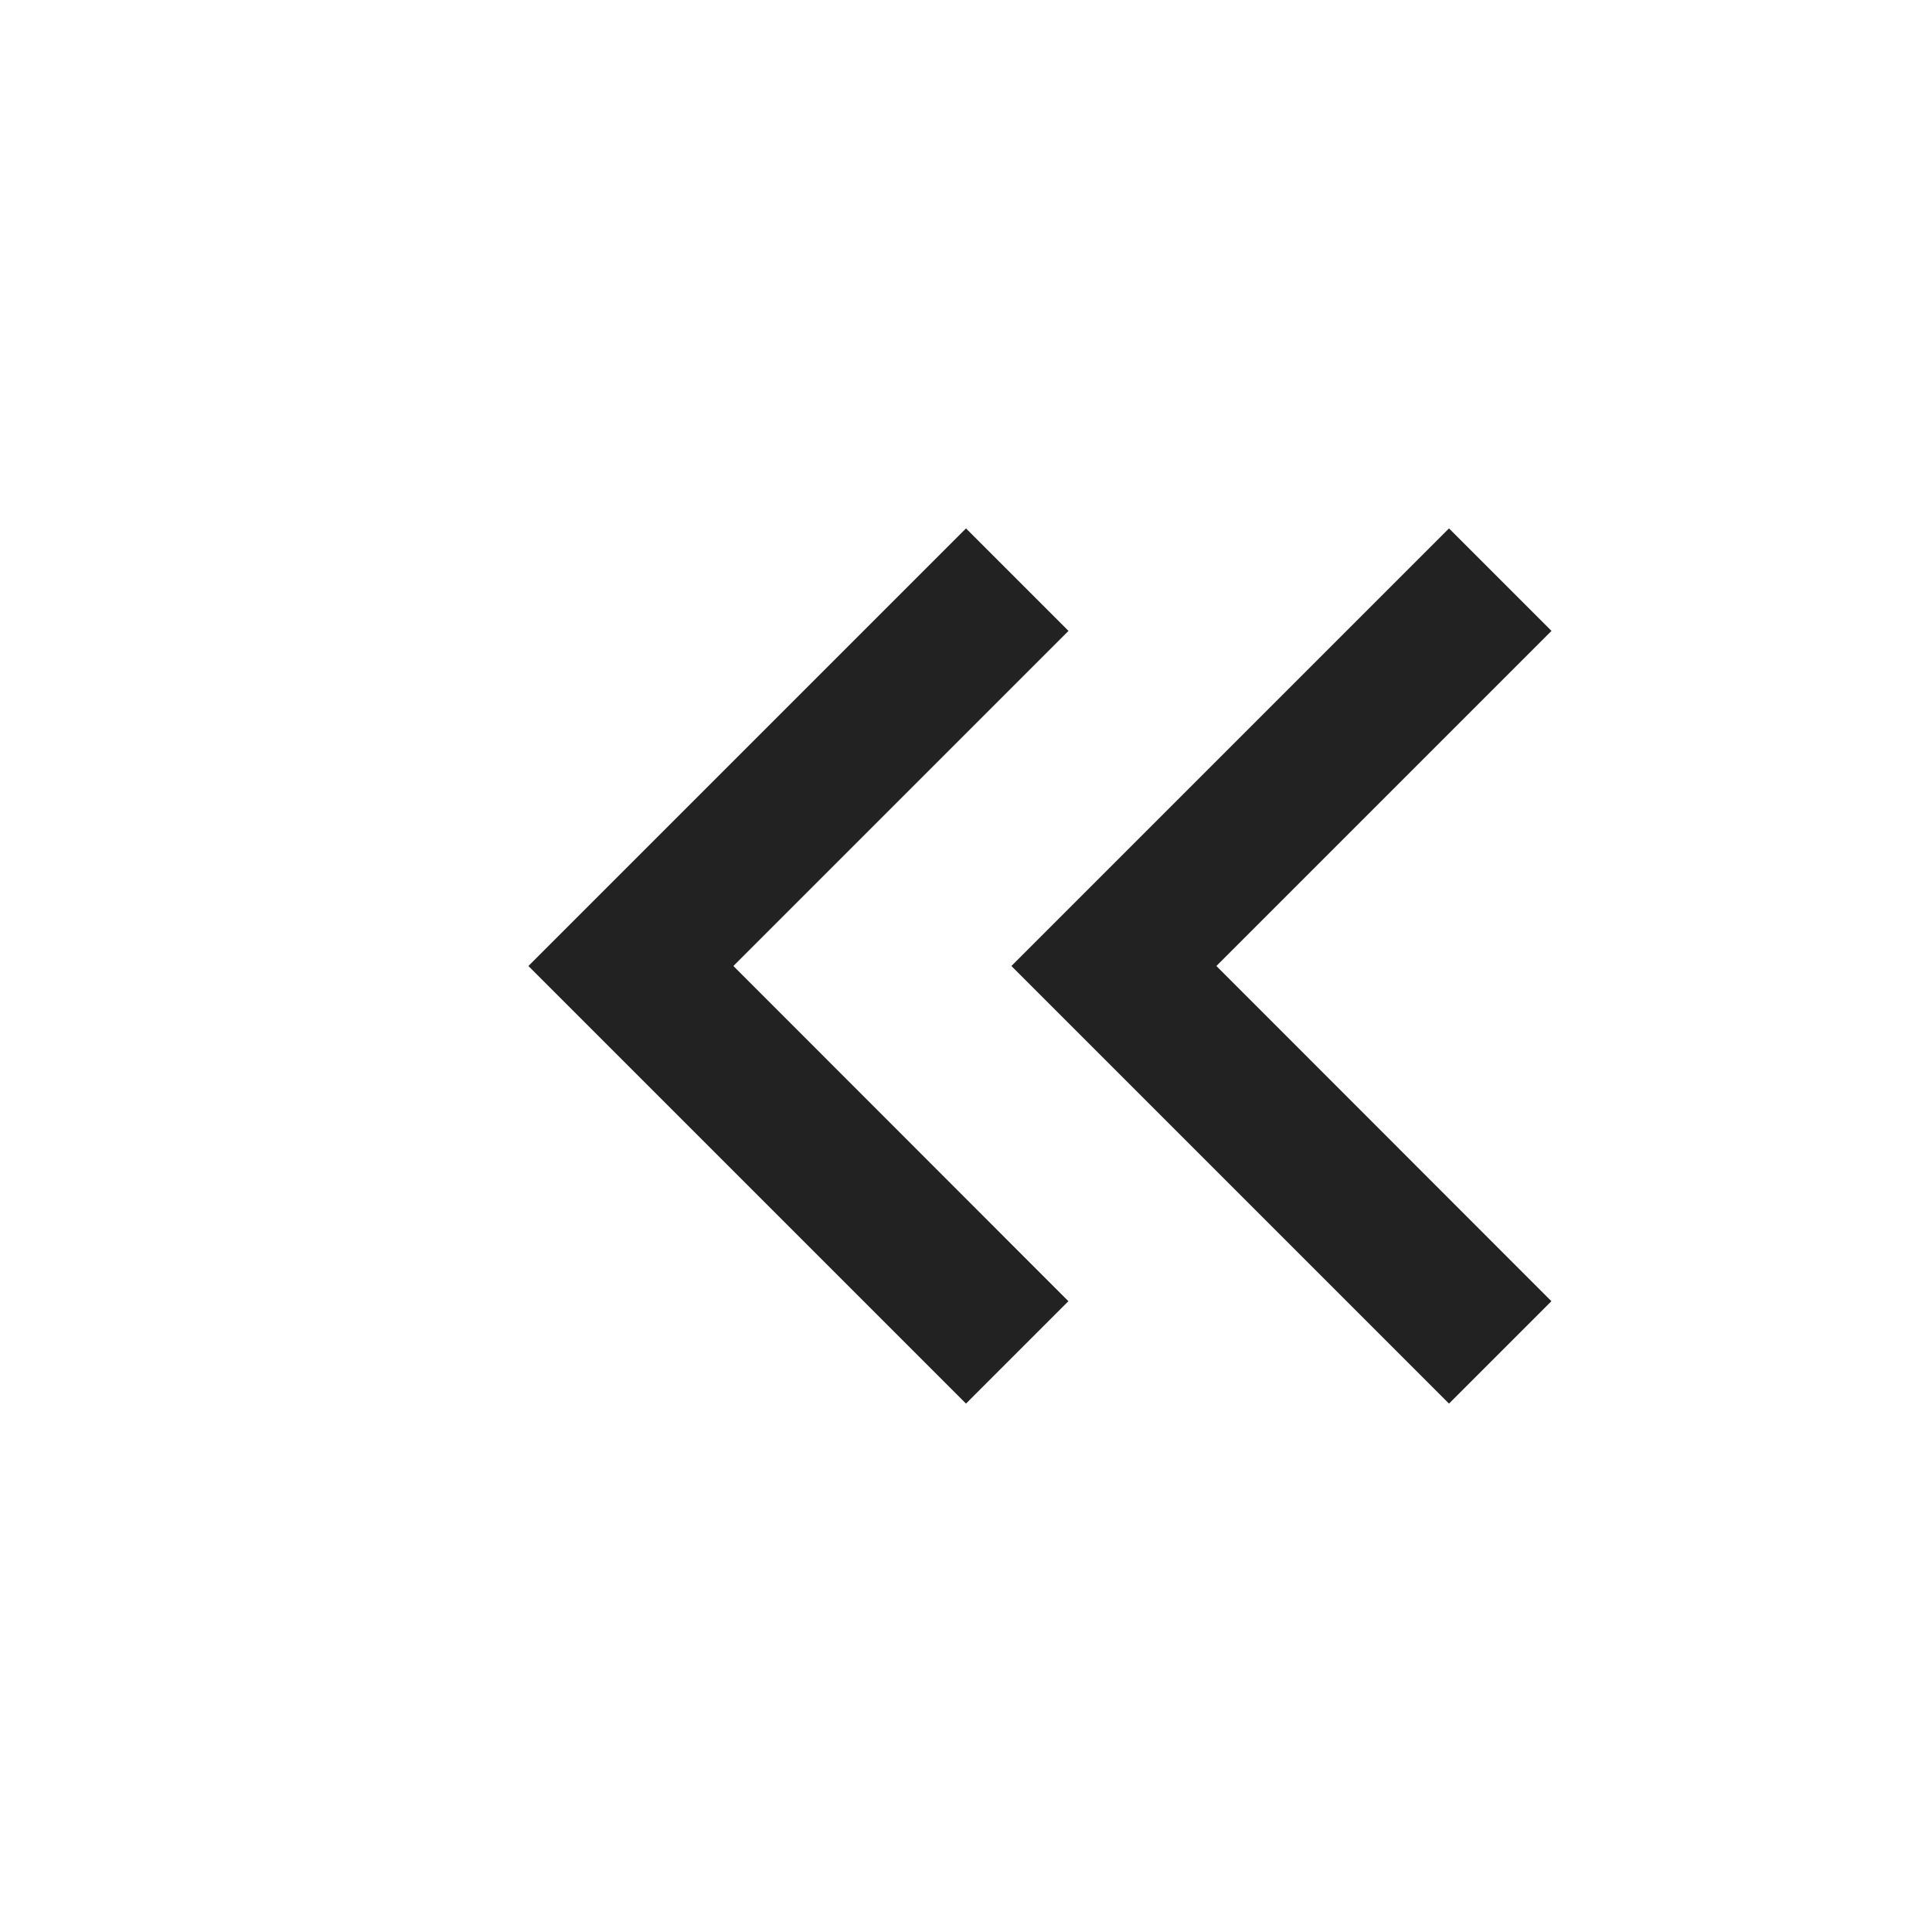
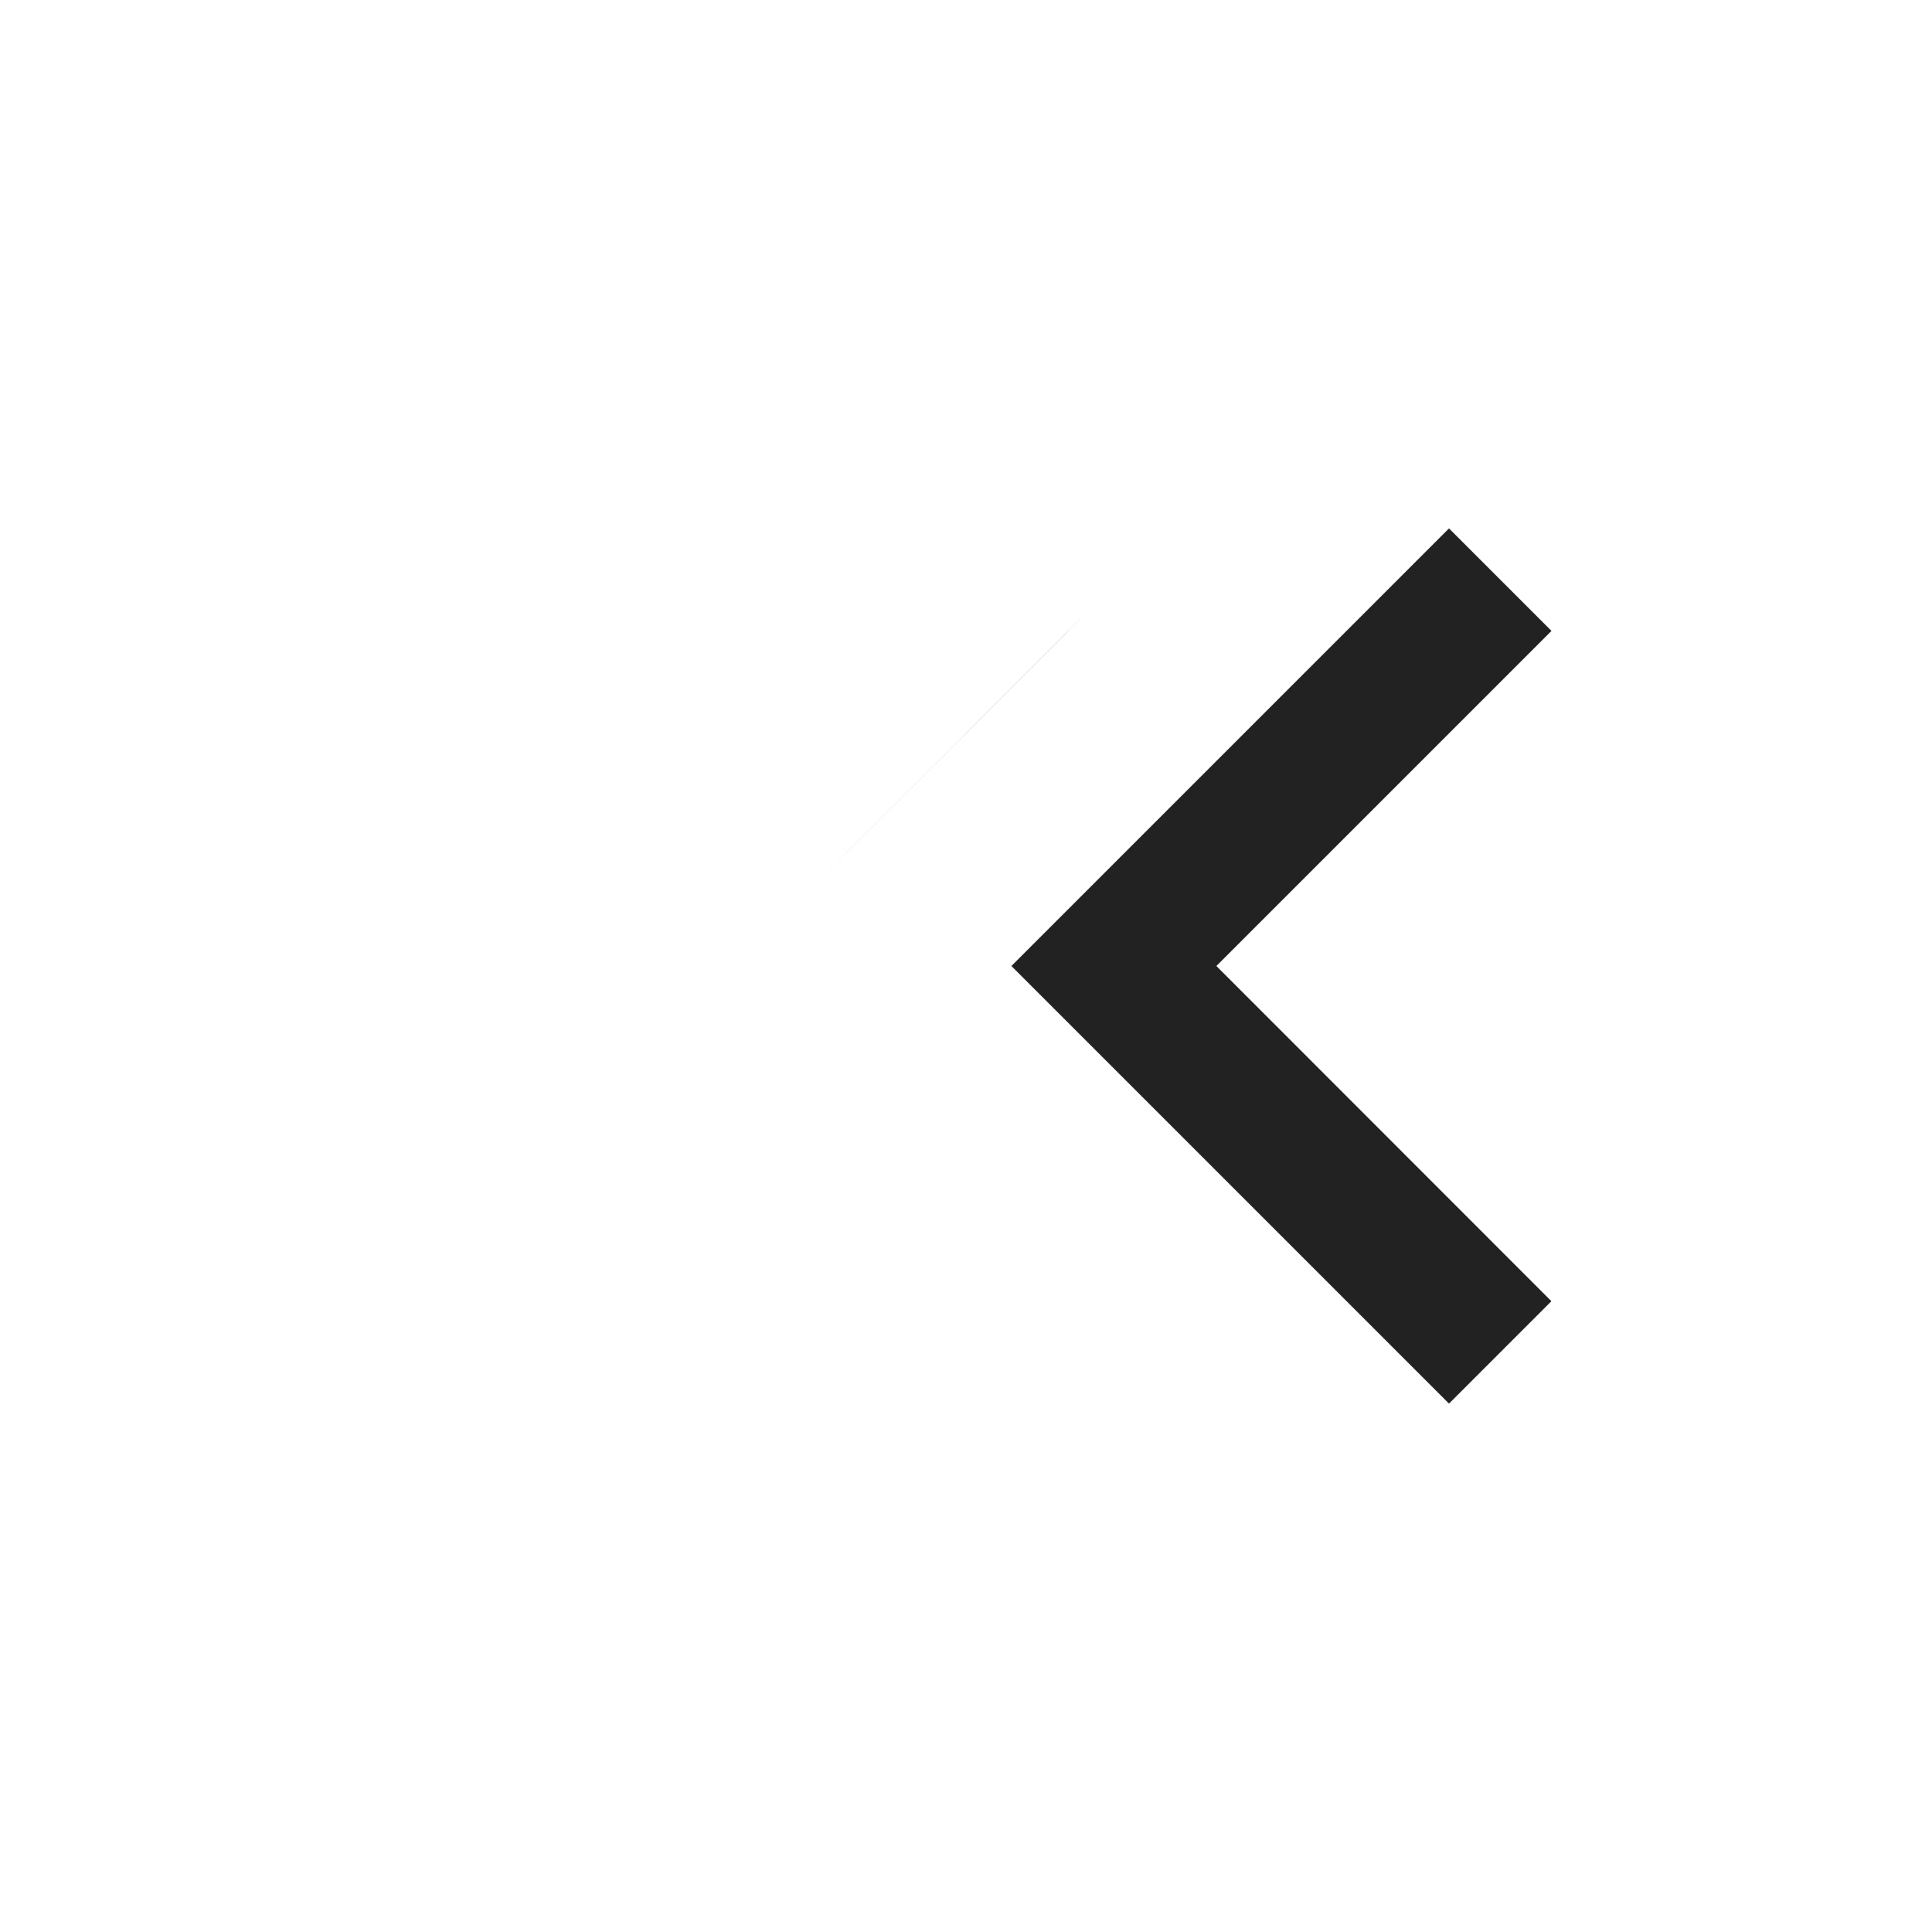
<svg xmlns="http://www.w3.org/2000/svg" width="20" height="20" viewBox="0 0 20 20">
-   <path fill="#222" fill-rule="nonzero" d="M16.06 6.53L15 5.47 10.47 10 15 14.53l1.06-1.06L12.592 10l3.47-3.47zm-5 0L10 5.47 5.47 10 10 14.53l1.06-1.06L7.592 10l3.47-3.47z" />
+   <path fill="#222" fill-rule="nonzero" d="M16.06 6.53L15 5.47 10.47 10 15 14.53l1.06-1.06L12.592 10l3.47-3.47zm-5 0l1.06-1.06L7.592 10l3.47-3.47z" />
</svg>